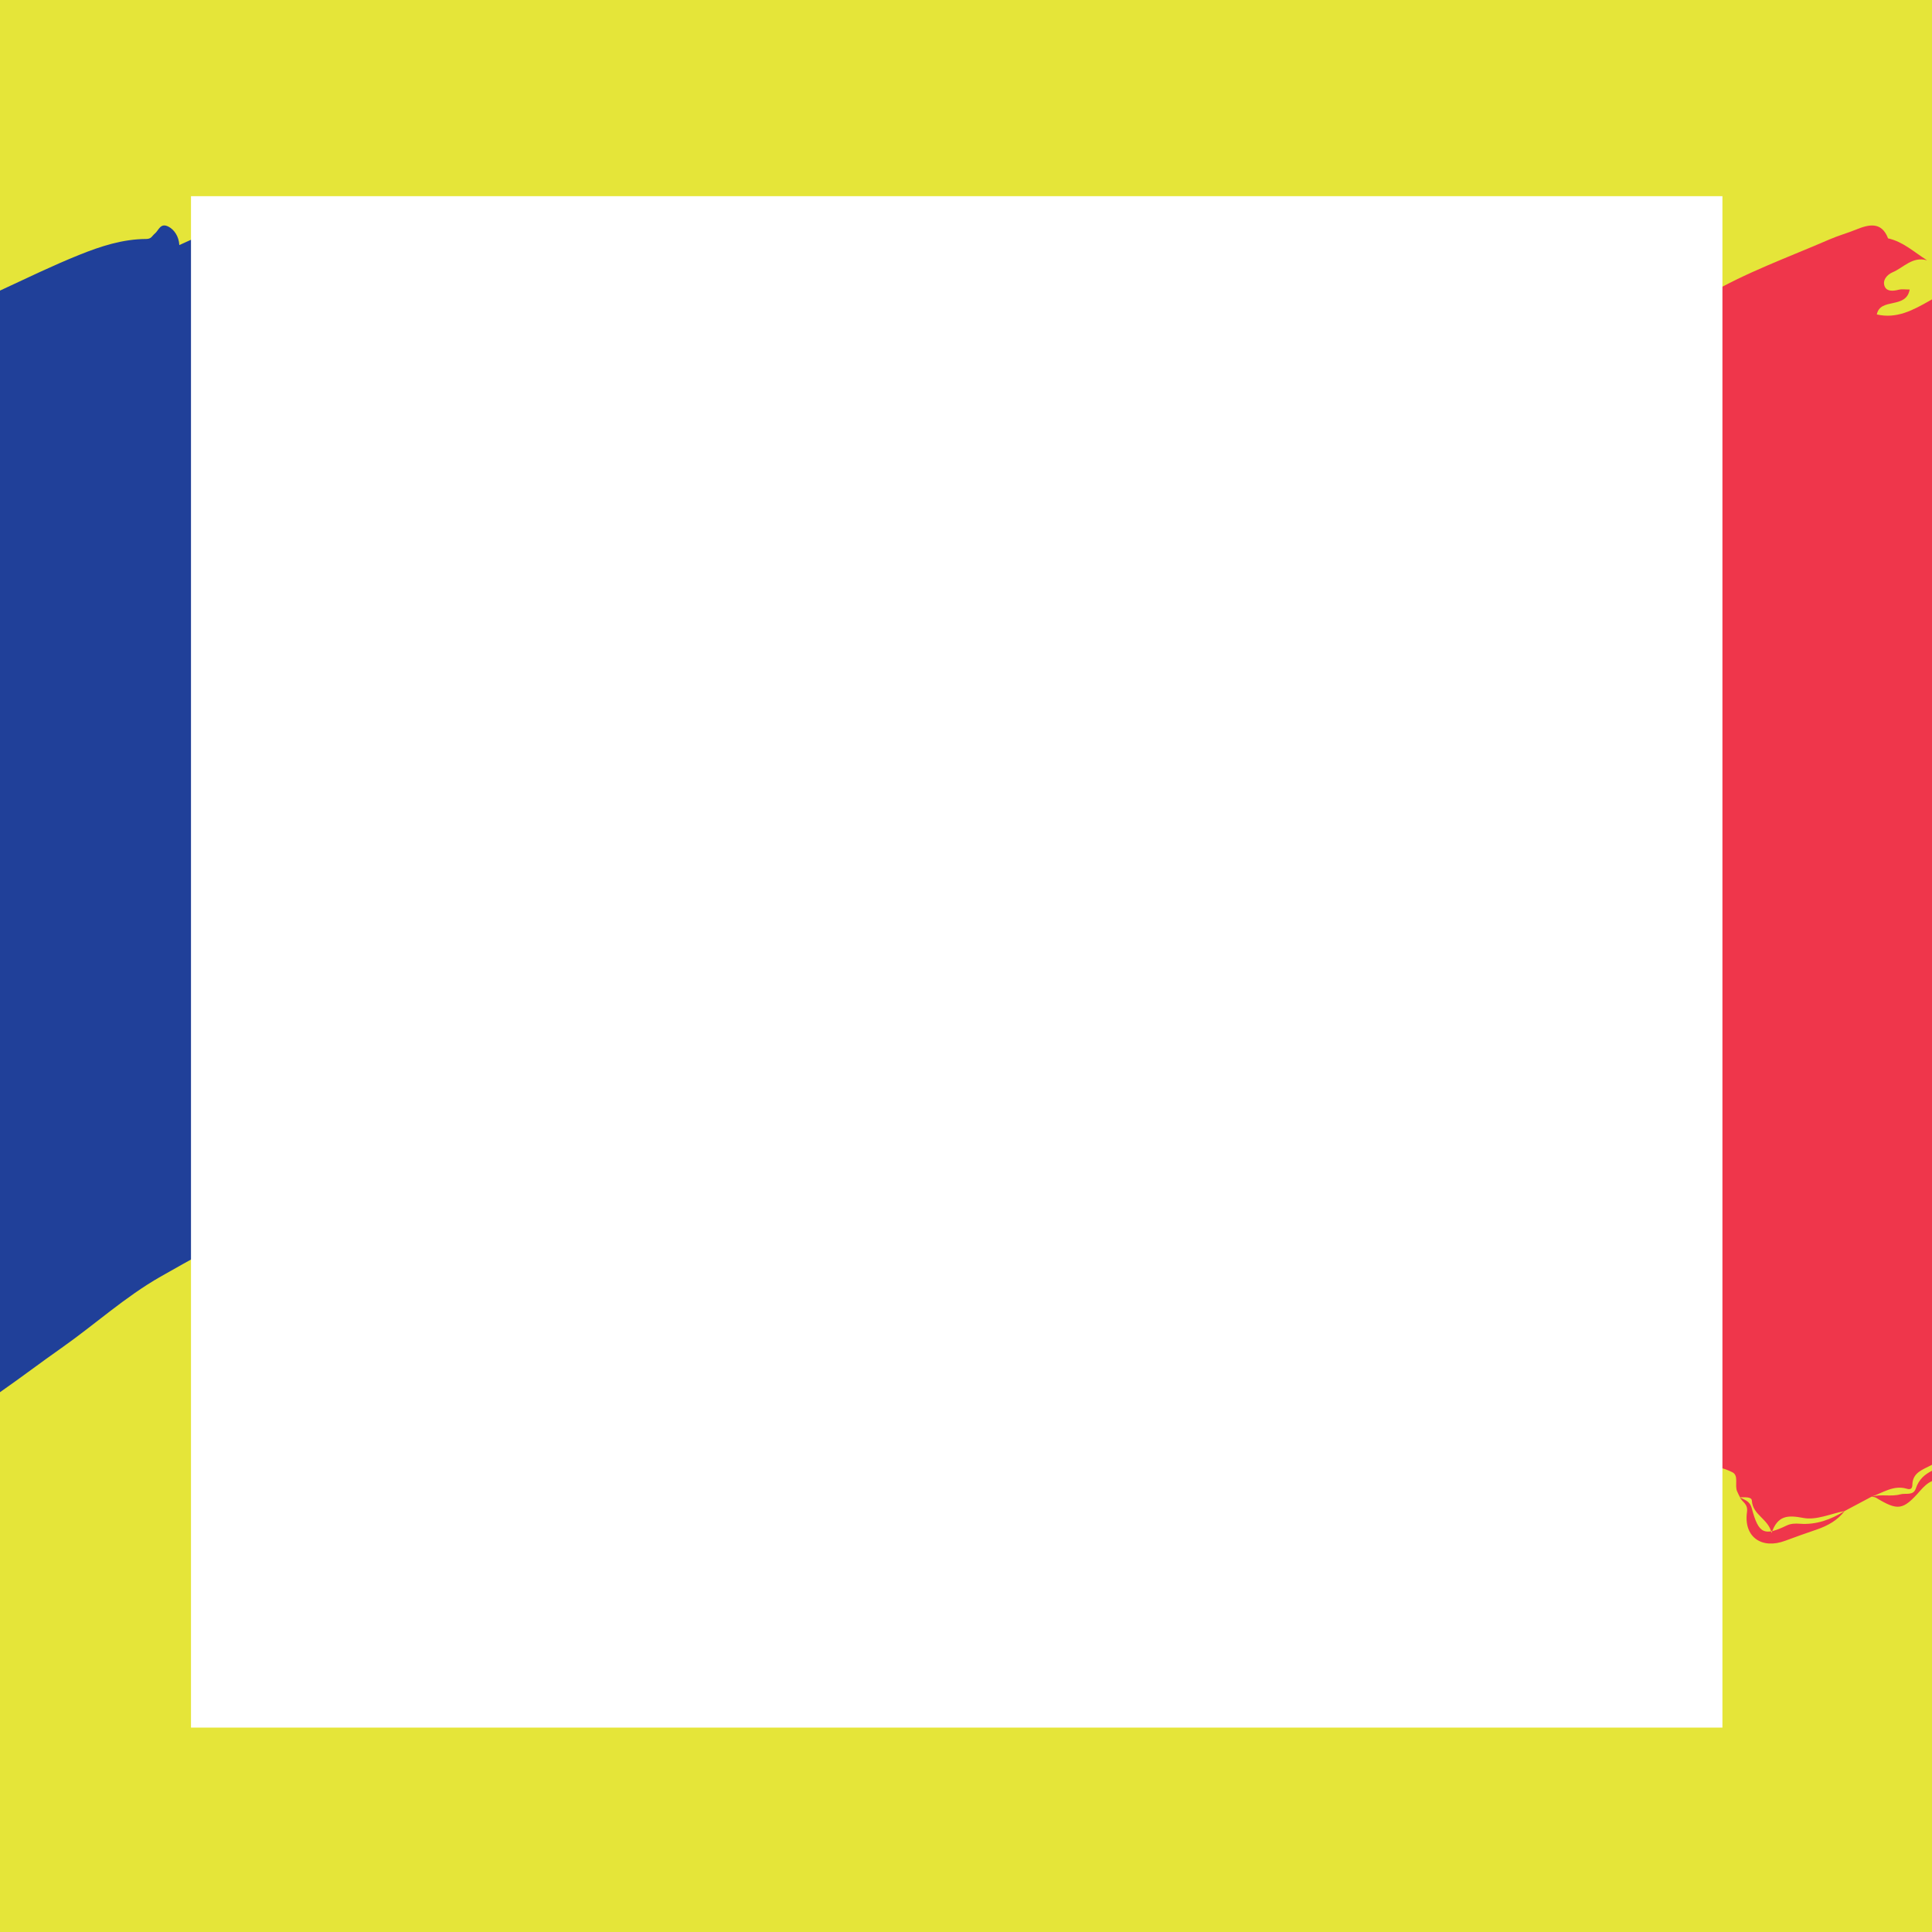
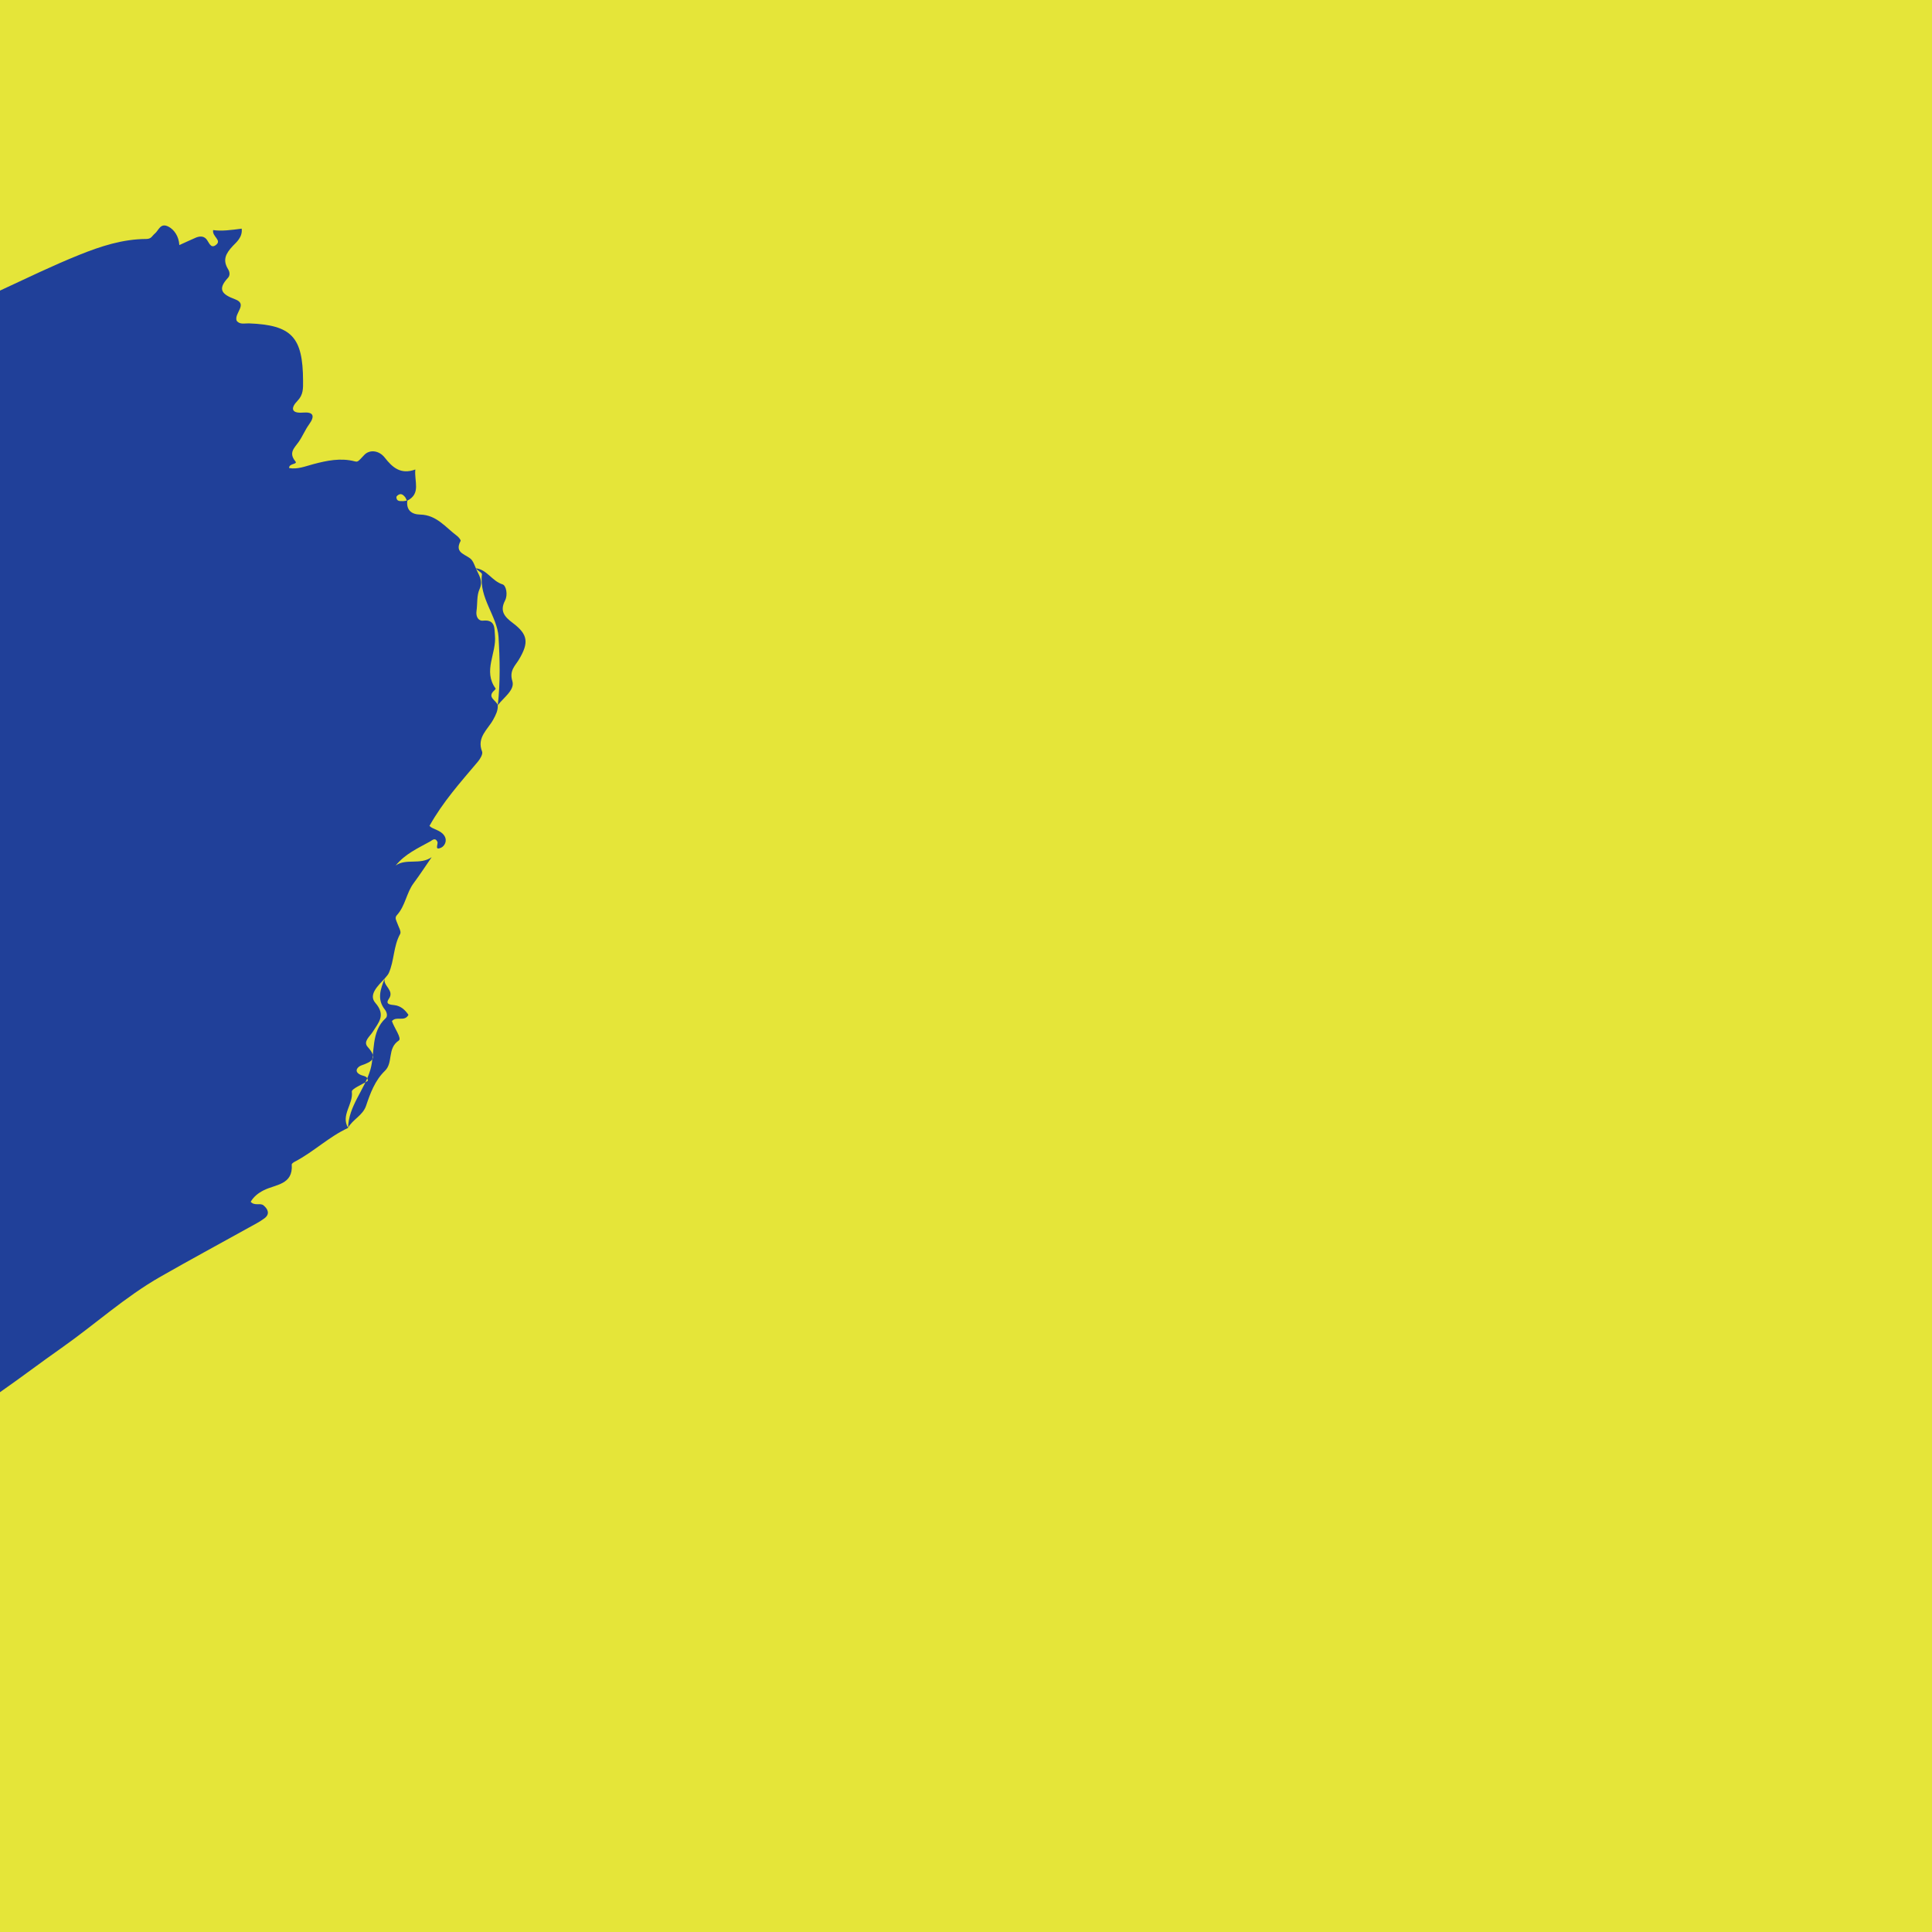
<svg xmlns="http://www.w3.org/2000/svg" version="1.1" id="Layer_1" x="0px" y="0px" width="153.07px" height="153.07px" viewBox="0 0 153.07 153.07" enable-background="new 0 0 153.07 153.07" xml:space="preserve">
  <path fill="#E5E539" d="M153.07,153.07H0V0h153.07V153.07z" />
-   <path id="XMLID_3_" fill="#EF364B" d="M153.068,116.53c-0.56,0.273-1.039,0.672-1.277,1.394c-0.201,0.606-0.797,0.352-1.229,0.471  c-0.757,0.209-1.537-0.045-2.282,0.188c-0.709,0.377-1.421,0.756-2.131,1.133c-1.087,0.676-2.242,1.106-3.55,1.008  c-0.358-0.025-0.708-0.021-1.048,0.143c-1.768,0.847-2.215,0.683-2.756-1.354c-0.168-0.629-0.572-0.654-0.938-0.885  c-0.079-0.16-0.166-0.318-0.233-0.484c-0.201-0.49,0.151-1.234-0.365-1.496c-0.666-0.336-1.439-0.547-2.232-0.447  c-0.773,0.099-1.544,0.279-2.199,0.691c-3.881,2.436-7.838,4.756-11.529,7.486c-0.762,0.623-1.674,0.977-2.536,1.416  c-0.119,0.118-0.237,0.237-0.354,0.356c-0.664-0.94-1.652-0.834-2.625-0.848c-0.377-0.006-1.007,0.264-0.945-0.556l-0.002,0.003  c0.457-0.566,0.063-0.828-0.381-1.074l-0.177-0.013l-0.175,0.013c-2.047-0.33-3.833,0.711-5.746,1.088h-0.001  c-1.345,0.893-2.659-0.07-3.989-0.072c-0.98-0.002-2.004-0.385-2.875,0.396l0,0c-0.341,0.272-0.707,0.502-1.109,0.674l-3.188,1.863  c-0.207,0.278-0.418,0.557-0.764,0.68c-0.221,0.141-0.438,0.279-0.658,0.418c-0.447,0.397-1.404-0.467-1.625,0.771  c-0.081,0.455-1.111-0.026-1.666,0.242c-0.1,0.043-0.203,0.072-0.313,0.088c-1.685,0.683-3.396,0.521-4.971-0.188  c-0.604-0.273-0.757,0.557-1.182,0.164h-0.003c-1.073-0.168-1.896,0.522-2.8,0.873c-1.996,0.772-1.977,0.825-2.641-1.213  c-0.938-0.802-1.64,0.239-2.463,0.323c-0.396,0.103-0.556,0.896-1.15,0.398c-0.359-0.301-0.508,0.074-0.721,0.215  c-0.494,0.324-0.818,0.871-1.537,1.145c-0.09-1.629-1.445-1.133-2.355-1.36c-0.559-0.142-0.516-0.236-0.518-0.779  c-0.004-1.68,0.953-2.813,1.899-3.998c0.33-0.41,0.752-0.783,0.763-1.377c-1.277-1.274-0.673-2.666-0.177-4.266  c-2.592,0.396-4.151-1.836-6.424-2.33c-0.776-0.168-0.74-0.953-0.778-1.633c-0.051-0.918,0.157-1.761,0.543-2.576  c0.406-0.664,0.832-1.316,1.217-1.992c0.977-1.719,2-3.396,3.521-4.711c0.749-0.646,1.045-1.506,1.358-2.445  c0.432-1.289,0.533-2.686,1.291-3.91c0.213-0.346,0.17-1.317,0.006-1.873c-0.409-1.37,0.296-2.694-0.029-4.047  c-0.068-0.287,0.034-0.662-0.072-1.018c-0.301-0.996-0.224-1.98,0.238-2.924c0.119-0.242,0.502-0.633,0.132-0.726  c-1.331-0.328-0.664-1.375-0.356-1.606c1.291-0.974,1.412-2.556,2.024-3.806c0.767-1.563,2.015-2.479,3.185-3.524  c0.617-0.551,1.108-0.998,1.18-1.863c0.068-0.85,0.496-1.594,0.951-2.307c0.222-0.349,0.535-0.683,0.152-1.121  c-0.283-0.326-0.602-0.234-0.975-0.189c-1.057,0.129-2.136-1.112-1.891-2.178c0.07-0.307,0.26-0.625-0.18-0.662  c-1.193-0.1-0.765-0.817-0.521-1.371c0.55-1.252,0.976-2.515,1.14-3.888c0.29-2.411,1.727-4.208,3.229-6.021  c2.18-2.63,4.566-5.069,7.014-7.415c2.957-2.833,6.167-5.407,9.736-7.517c2.072-1.224,4.285-2.081,6.421-3.132  c1.753-0.863,3.413-1.938,4.918-3.213c1.315-1.113,2.591-2.324,3.987-3.281c1.469-1.008,2.938-2.021,4.399-3.045  c3.127-2.193,6.224-4.436,9.423-6.521c1.949-1.27,4.051-2.317,6.057-3.502c3.104-1.829,6.472-3.026,9.746-4.448  c0.683-0.297,1.41-0.496,2.107-0.78c0.959-0.39,2.003-0.672,2.525,0.7c1.188,0.26,2.059,1.088,3.093,1.74  c-1.162-0.337-1.854,0.575-2.737,0.948c-0.431,0.183-0.839,0.639-0.615,1.139c0.182,0.404,0.688,0.35,1.121,0.237  c0.219-0.058,0.467-0.011,0.851-0.011c-0.282,1.578-2.334,0.614-2.604,1.975c1.572,0.363,2.855-0.334,4.158-1.073  c0.071-0.04,0.143-0.081,0.215-0.121V116.53L153.068,116.53z M153.068,116.055c-0.014,0.006-0.027,0.01-0.042,0.018  c-0.665,0.367-1.489,0.57-1.512,1.563c-0.007,0.281-0.113,0.414-0.451,0.313c-1.036-0.309-1.878,0.318-2.784,0.631  c0.116,0.025,0.252,0.021,0.35,0.08c1.738,1.05,2.136,1.015,3.512-0.559c0.281-0.322,0.574-0.602,0.93-0.758v-1.289H153.068z   M67.227,118.129c0.396,1.082,1.242,2.416,2.911,2.313c0.404-0.024,0.816,0.076,1.229,0.111c1.473,0.127,1.651,0.266,1.899,1.735  c0.135,0.794,0.295,1.521,1.224,1.732c0.281-0.254,0.519-0.545,0.084-0.83c-0.184-0.121-0.724,0.178-0.512-0.381  c0.41-1.072-0.154-2.543,1.484-3.1c-0.695-0.537-1.307-0.349-1.875-0.396c-0.893-0.076-1.979-0.043-2.521-0.688  c-0.769-0.914-1.685-1.261-2.733-1.433c-0.922-0.151-1.103-0.705-1.148-1.516c-0.05-0.863,0.439-1.615,0.383-2.463  C66.428,114.756,66.664,116.579,67.227,118.129z M138.412,119.799c-0.277,1.971,1.168,2.979,3.041,2.268  c0.832-0.315,1.678-0.604,2.52-0.896c0.854-0.298,1.615-0.724,2.176-1.455c-1.091,0.211-2.24,0.742-3.256,0.551  c-1.238-0.234-2.044-0.23-2.534,1.188c-0.245-1.123-1.497-1.416-1.56-2.559c-0.018-0.334-0.594-0.26-0.942-0.268  C138.016,119.018,138.506,119.125,138.412,119.799z M82.957,132.038c1.136-0.506,2.431-0.967,3.055-2.241  c-0.428-0.554-0.943-0.381-1.458-0.172c-1.015,0.409-2.222,0.422-2.87,1.604c-0.504-0.666-0.41-1.479-1.113-1.777  C80.352,130.936,81.766,132.569,82.957,132.038z M87.808,131.459c0.029,0.069,0.471,0.055,0.652-0.046  c1.188-0.641,2.599-0.768,3.705-1.592c-0.557-0.17-1.031,0.133-1.539,0.256c-0.729,0.181-0.512-0.991-1.125-0.85  c-0.553,0.127-0.988,0.672-1.645,0.49c-0.111-0.031-0.263-0.063-0.313-0.146c-0.69-1.115-1.043,0.017-1.53,0.226  C86.162,130.819,87.455,130.627,87.808,131.459z M102.603,125.241c0.932,0.947,1.498,0.935,2.65,0.228  c0.255-0.156,0.49-0.404,0.791-0.185c0.98,0.724,1.619,0.013,2.306-0.521c-0.589-0.271-1.319,0.596-1.661,0.078  c-0.525-0.797-1.459,0.026-1.88-0.693c-1.125,0.25-2.544-0.541-3.321,0.938C101.832,125.258,102.176,124.803,102.603,125.241z   M115.236,126.741c0.424,0.117,0.678-0.084,0.957-0.299c0.604-0.465,1.19-0.711,1.832-0.033c0.098,0.103,0.313-0.073,0.377-0.26  c-0.08-0.078-0.238-0.164-0.23-0.236c0.074-0.807,0.527-1.801-1.098-1.016c-0.463,0.223-1.508,0.191-2.24-0.15  C114.162,126.057,114.259,126.473,115.236,126.741z M109.524,124.993c1.272-0.643,2.591-1.018,4.035-0.918  c0.169,0.013,0.358-0.26,0.539-0.399c-0.172-0.316-0.399-0.709-0.772-0.595c-1.674,0.511-3.539,0.468-4.973,1.683  C108.727,124.928,109.119,125.198,109.524,124.993z M94.978,129.653c0.311-0.256,0.529-0.619,0.79-0.934  c-0.212-0.094-0.467-0.142-0.628-0.289c-0.504-0.465-1.368-0.285-1.189,0.156c0.33,0.823,0.203,0.846-0.515,0.594  c-0.526-0.187-0.755,0.168-0.959,0.553C93.807,130.602,93.818,130.614,94.978,129.653z M121.293,124.377  c-0.955,0.271-2.004,0.385-2.535,1.416C119.992,126.014,120.705,125.303,121.293,124.377z M80.578,129.461  c0.029-0.502-0.189-0.845-0.701-0.677c-0.644,0.213-1.319,0.418-1.769,0.996C78.971,129.979,79.726,129.36,80.578,129.461z   M114.83,124.75c0.354-0.193,0.74-0.431,0.521-0.882c-0.162-0.338-0.572-0.248-0.902-0.192  C114.576,124.032,114.705,124.391,114.83,124.75z M101.486,125.086c-0.519-0.021-0.847,0.272-1.107,0.674  C100.943,125.856,101.291,125.594,101.486,125.086z M97.19,127.622c-0.373,0.095-0.604,0.349-0.764,0.681  C96.955,128.383,97.189,128.134,97.19,127.622z" />
  <path id="XMLID_19_" fill="#204099" d="M39.438,55.871c0.021,0.431-0.153,0.763-0.362,1.146c-0.423,0.774-1.326,1.409-0.88,2.529  c0.076,0.193-0.149,0.582-0.334,0.799c-1.362,1.613-2.774,3.186-3.836,5.092c0.283,0.294,0.896,0.316,1.189,0.794  c0.252,0.411-0.021,0.814-0.252,0.922c-0.582,0.269-0.221-0.289-0.31-0.467c-0.18-0.361-0.409-0.11-0.569-0.021  c-0.967,0.535-1.992,0.99-2.736,1.911c0.824-0.593,1.932-0.021,2.853-0.663c-0.474,0.686-0.927,1.385-1.423,2.051  c-0.582,0.775-0.661,1.81-1.329,2.536c-0.207,0.227-0.044,0.43,0.028,0.645c0.094,0.283,0.332,0.661,0.23,0.844  c-0.545,0.976-0.463,2.116-0.904,3.106c-0.07,0.157-0.211,0.283-0.318,0.424c-0.33,0.827-0.649,1.646,0.015,2.478  c0.149,0.188,0.231,0.517,0.063,0.669c-1.201,1.088-0.842,2.757-1.211,4.058c-0.465,1.628-1.748,2.906-1.772,4.64  c-1.523,0.7-2.73,1.896-4.209,2.666c-0.103,0.053-0.261,0.16-0.257,0.231c0.121,1.617-1.286,1.572-2.213,2.04  c-0.438,0.221-0.797,0.502-1.039,0.916c0.322,0.354,0.759,0.063,1.021,0.286c0.346,0.29,0.525,0.685,0.066,1.025  c-0.38,0.282-0.81,0.498-1.226,0.729c-2.336,1.299-4.688,2.567-7.008,3.893c-2.807,1.601-5.199,3.787-7.826,5.635  c-1.642,1.151-3.242,2.37-4.89,3.518V23.023c2.089-0.967,4.161-1.978,6.295-2.835c1.686-0.679,3.442-1.25,5.295-1.254  c0.412,0,0.461-0.254,0.672-0.422c0.314-0.252,0.439-0.888,1.084-0.556c0.457,0.234,0.826,0.771,0.863,1.462  c0.449-0.203,0.869-0.4,1.295-0.584c0.291-0.125,0.606-0.151,0.832,0.094c0.223,0.242,0.338,0.801,0.76,0.49  c0.525-0.39-0.305-0.665-0.209-1.189c0.705,0.098,1.428-0.006,2.262-0.113c0.088,0.691-0.469,1.119-0.705,1.373  c-0.567,0.61-0.819,1.107-0.371,1.842c0.144,0.231,0.154,0.501-0.004,0.673c-0.877,0.94-0.461,1.327,0.564,1.71  c1.039,0.388-0.104,1.11,0.117,1.694c0.244,0.333,0.645,0.199,0.973,0.212c3.394,0.132,4.273,1.082,4.289,4.539  c0.002,0.615,0.033,1.113-0.455,1.612c-0.484,0.497-0.557,0.999,0.451,0.917c0.83-0.068,0.965,0.266,0.479,0.938  c-0.313,0.434-0.516,0.943-0.821,1.382c-0.34,0.482-0.824,0.86-0.261,1.546c0.207,0.251-0.536,0.143-0.493,0.531  c0.68,0.114,1.286-0.146,1.918-0.313c1.067-0.282,2.149-0.51,3.266-0.224c0.252,0.064,0.258,0.04,0.762-0.5  c0.42-0.449,1.168-0.376,1.625,0.207c0.603,0.771,1.259,1.37,2.424,0.943c-0.098,0.94,0.466,1.907-0.637,2.469  c-0.088,0.761,0.347,1.089,1.021,1.102c1.299,0.024,2.014,1.015,2.92,1.69c0.129,0.096,0.317,0.332,0.283,0.396  c-0.562,1.041,0.559,1.058,0.905,1.539c0.136,0.186,0.205,0.418,0.306,0.631c0.129,0.204,0.502,0.342,0.481,0.487  c-0.242,1.862,1.209,3.316,1.312,4.943C39.604,52.22,39.647,54.068,39.438,55.871z M40.595,53.97  c-0.262-0.851,0.232-1.228,0.525-1.724c0.778-1.315,0.735-1.969-0.496-2.891c-0.652-0.489-1.045-0.938-0.609-1.776  c0.236-0.454,0.09-1.193-0.199-1.281c-0.836-0.256-1.229-1.176-2.114-1.273c0.217,0.525,0.604,0.967,0.291,1.654  c-0.232,0.508-0.156,1.149-0.24,1.729c-0.064,0.438,0.141,0.806,0.522,0.765c1.002-0.107,0.89,0.666,0.939,1.175  c0.143,1.395-0.973,2.811,0.057,4.206c0.013,0.015-0.055,0.1-0.096,0.137c-0.639,0.557,0.156,0.793,0.264,1.182  C39.903,55.263,40.806,54.66,40.595,53.97z M29.004,87.607c0.336-1.002,0.711-2.014,1.494-2.768c0.674-0.65,0.164-1.779,1.096-2.396  c0.266-0.176-0.373-1.018-0.541-1.543c0.359-0.432,0.992,0.093,1.309-0.496c-0.276-0.397-0.6-0.708-1.127-0.771  c-0.264-0.032-0.741-0.043-0.434-0.483c0.496-0.703-0.502-1.04-0.316-1.634c-0.51,0.563-1.319,1.282-0.748,1.938  c0.854,0.976,0.252,1.563-0.182,2.265c-0.244,0.395-0.813,0.797-0.422,1.229c0.803,0.89,0.367,1.162-0.484,1.455  c-0.307,0.105-0.653,0.475-0.1,0.747c0.254,0.126,0.586,0.079,0.596,0.483c-0.449,0.291-1.299,0.633-1.27,0.861  c0.127,1.001-0.894,1.858-0.297,2.862C27.938,88.686,28.74,88.388,29.004,87.607z M32.244,39.681  c-0.054-0.104-0.089-0.223-0.16-0.312c-0.156-0.188-0.344-0.317-0.584-0.118c-0.043,0.034-0.097,0.096-0.095,0.143  c0.019,0.346,0.285,0.304,0.511,0.309c0.117,0.002,0.233-0.03,0.35-0.049L32.244,39.681z" />
-   <path fill="#FFFFFF" d="M136.466,136.875H15.132V15.543h121.334V136.875z" />
</svg>